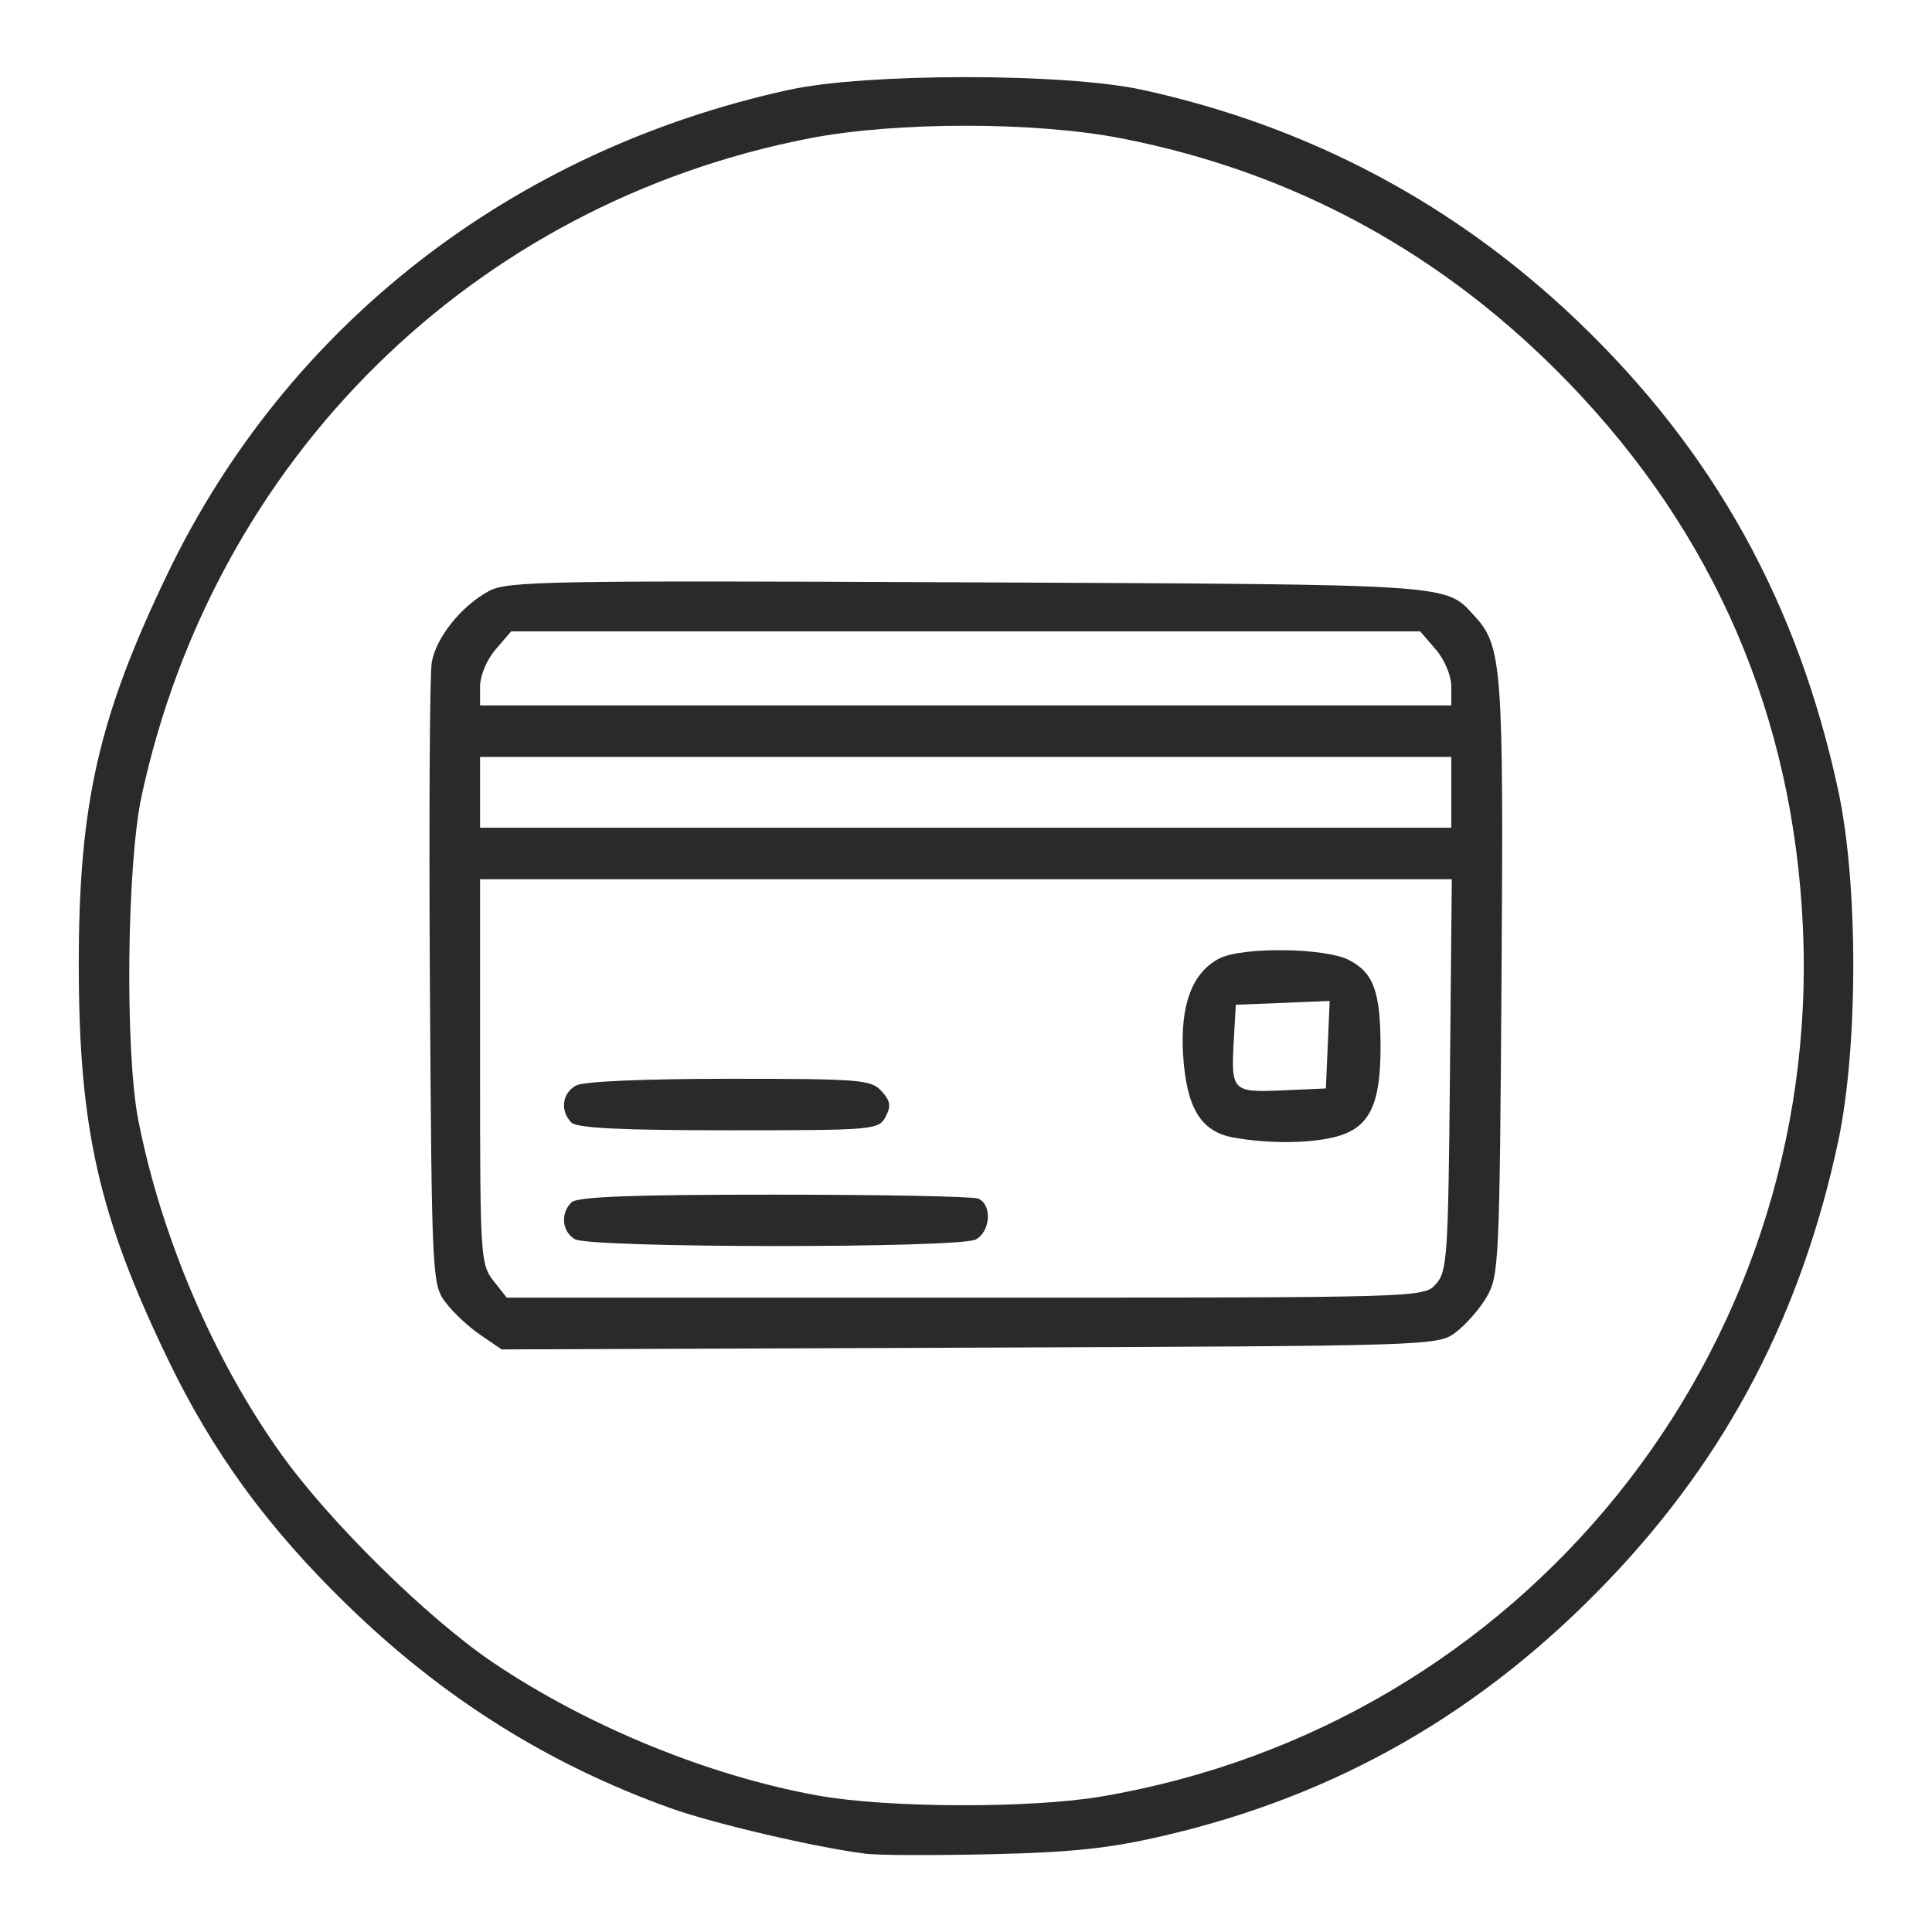
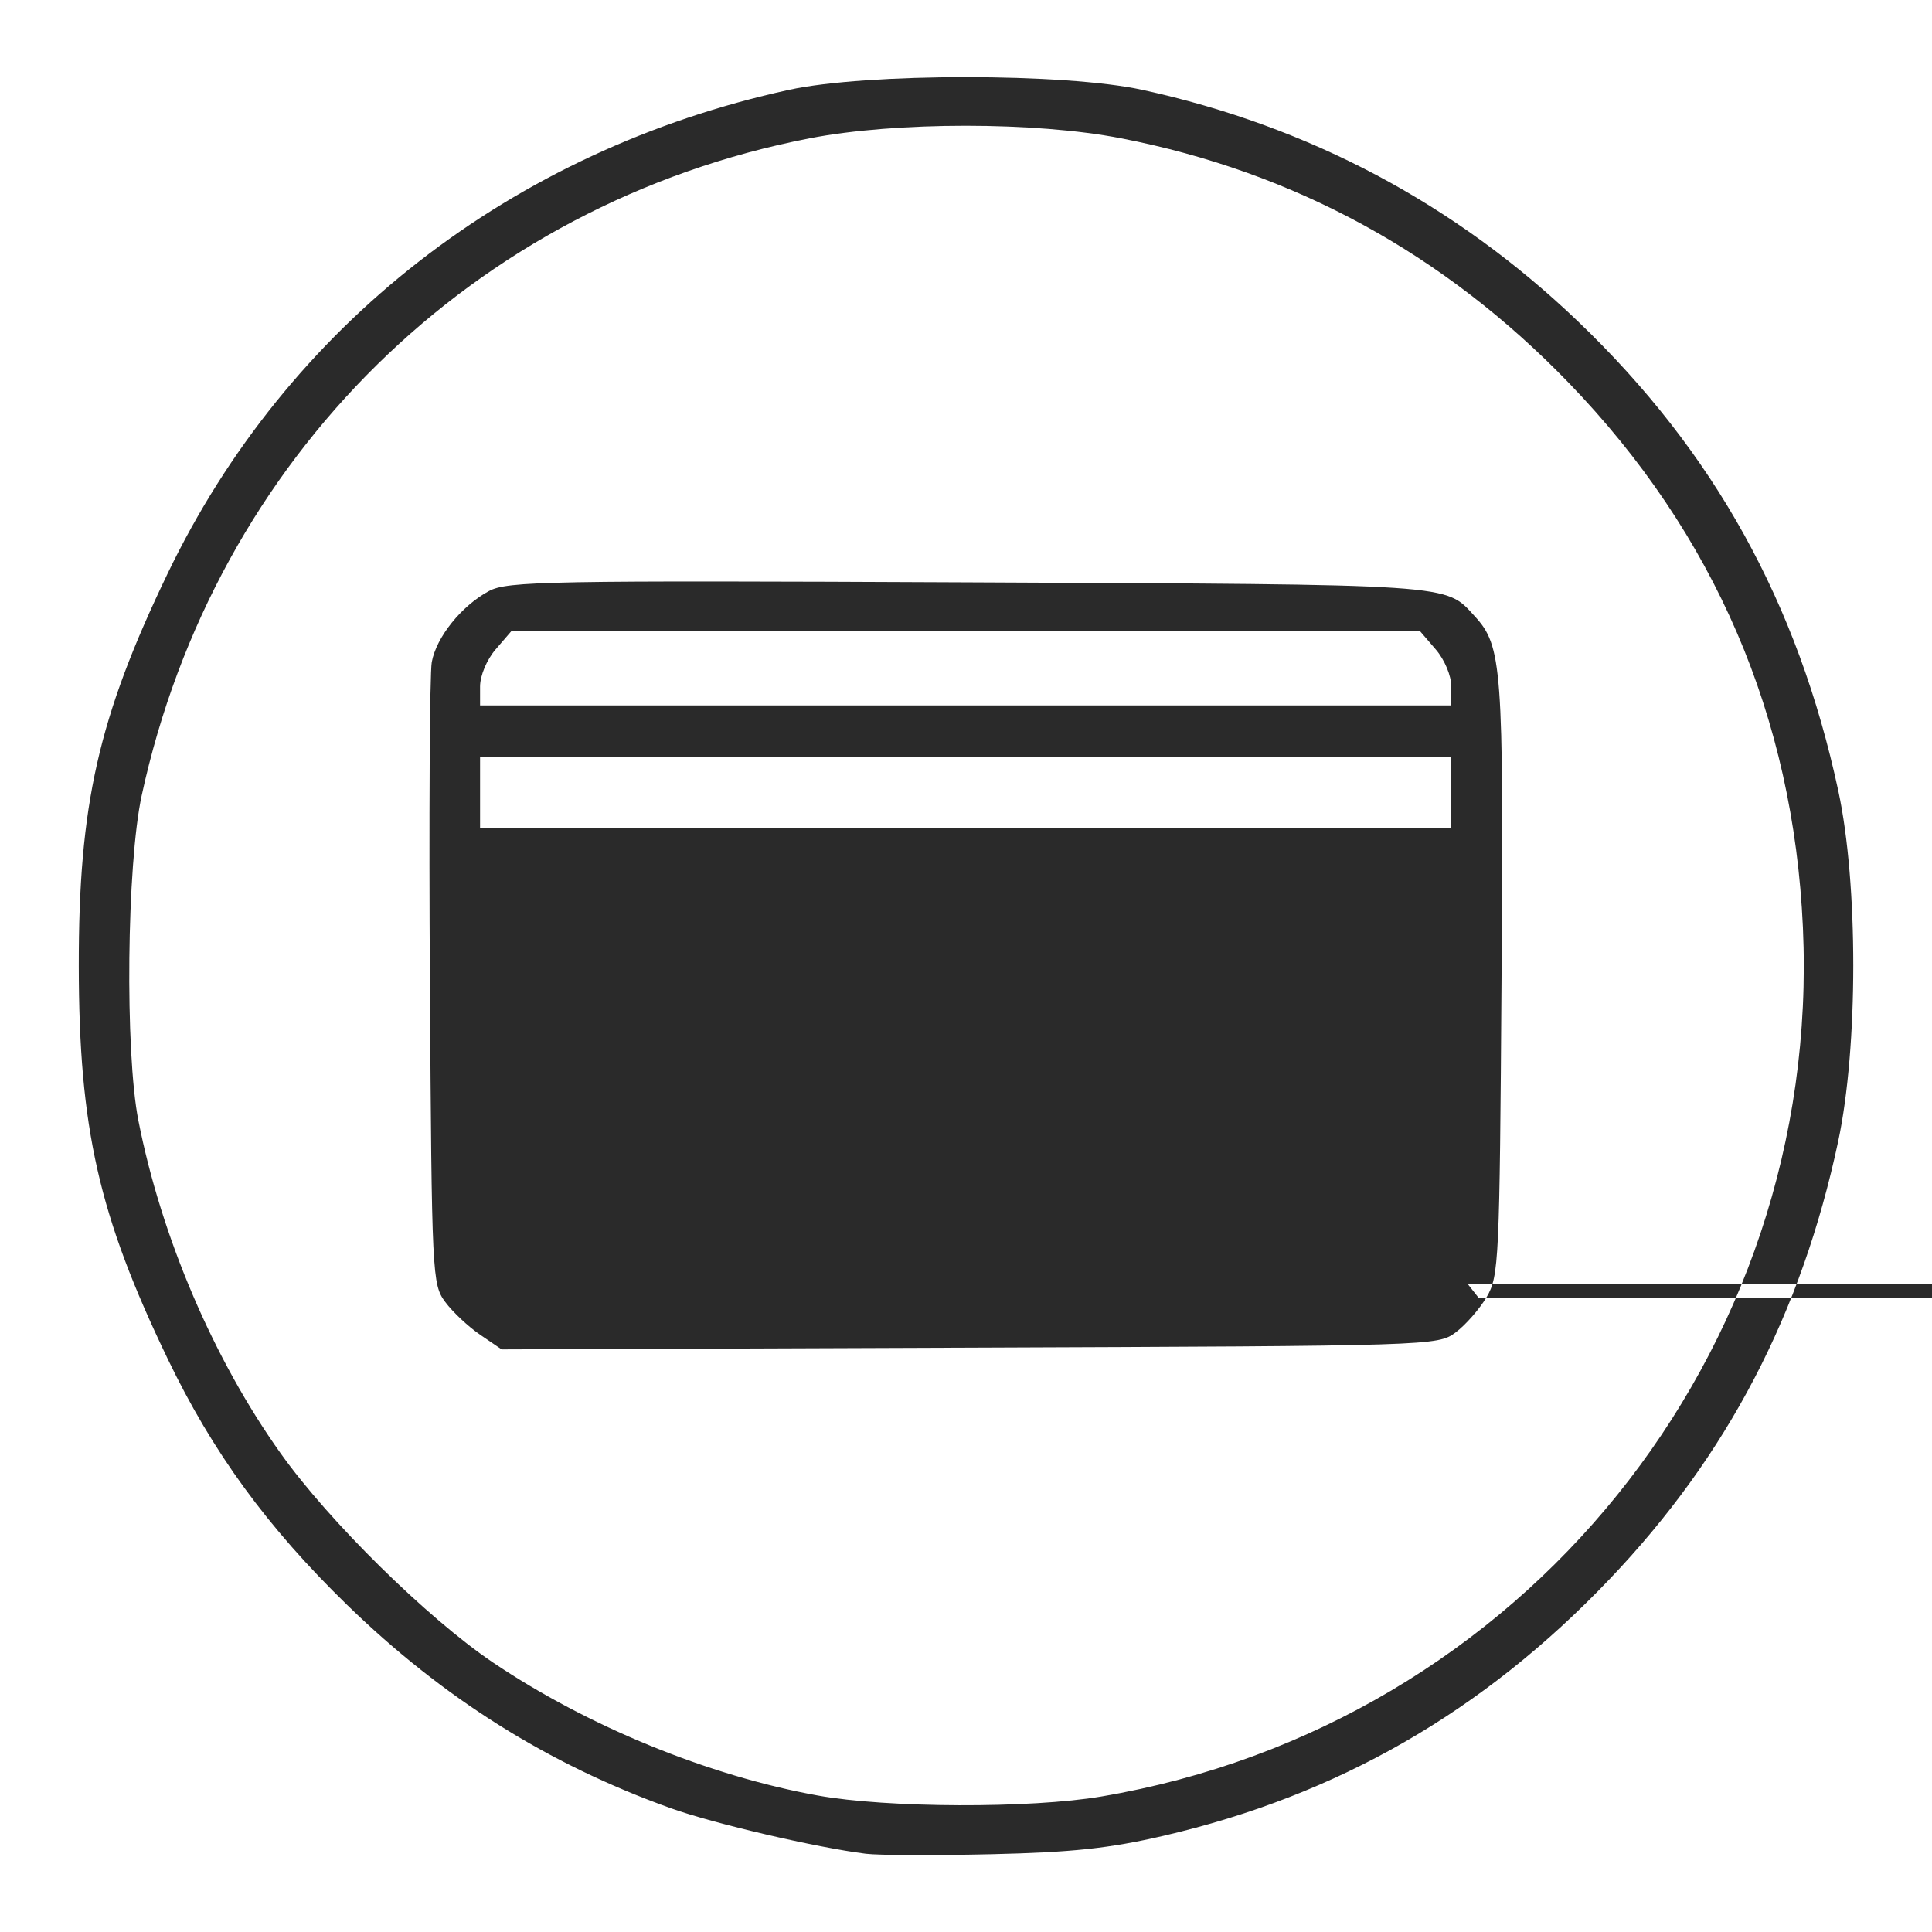
<svg xmlns="http://www.w3.org/2000/svg" height="720" width="720">
-   <path transform="matrix(2.397 0 0 2.399 -235.775 -24.991)" style="stroke:#c1c1c1;stroke-width:0;stroke-dasharray:none;stroke-linecap:butt;stroke-dashoffset:0;stroke-linejoin:miter;stroke-miterlimit:4;fill:#2a2a2a;fill-rule:nonzero;opacity:1" d="M233 298.39c-7.65-.95-23.72-4.69-30.42-7.1-19.01-6.82-35.36-17.09-50.24-31.55-12.41-12.06-20.92-23.72-27.91-38.24-10.72-22.26-13.79-35.78-13.82-61-.03-25.07 3.04-38.62 13.82-61 18.55-38.53 53.51-65.72 96.61-75.13 12.05-2.63 42.89-2.63 54.96.01 25.91 5.66 48.6 17.71 67.67 35.94 21.17 20.24 34.22 43.75 40.51 72.99 3.1 14.43 3.09 39.75-.02 54.38-5.71 26.8-17.25 48.88-35.58 68.07-19.63 20.57-42.22 33.55-69.32 39.84-8.46 1.96-14.19 2.57-26.76 2.86-8.8.2-17.57.17-19.5-.07Zm36.62-8.9c65.42-11.09 112.04-68.81 109.05-134.99-1.48-32.73-13.72-61.16-36.45-84.65-19.33-19.99-42.63-32.71-69.51-37.94-13.36-2.61-35.05-2.61-48.46-.01-52.29 10.14-92.48 49.65-103.86 102.1-2.32 10.7-2.62 39.82-.51 50.5 3.56 18.08 11.67 37.05 22.12 51.69 7.52 10.56 22.82 25.61 33 32.48 14.71 9.91 33.52 17.61 50.5 20.67 10.84 1.95 33.06 2.03 44.12.15Zm-96.6-71.72c-1.84-1.25-4.28-3.54-5.43-5.09-2.04-2.76-2.1-3.94-2.39-49.5-.16-25.68-.03-48.13.29-49.9.71-3.89 4.61-8.74 8.88-11.04 2.87-1.55 9.02-1.66 74.63-1.36 76.21.35 73.99.2 78.65 5.27 4.25 4.62 4.49 7.89 4.16 56.35-.3 43.9-.4 46.16-2.31 49.4-1.1 1.86-3.27 4.34-4.82 5.5-2.8 2.08-3.39 2.1-75.58 2.37l-72.75.27zm148.58-7.87c1.77-1.96 1.92-4.25 2.19-32.5l.29-30.4H173v29.87c0 28.69.08 29.96 2.07 32.5l2.08 2.63h71.27c71.17 0 71.27 0 73.18-2.1Zm2.4-76.4V128H173v11h151zm0-16.44c0-1.67-1.04-4.16-2.41-5.75l-2.42-2.81H177.83l-2.42 2.81c-1.37 1.59-2.41 4.08-2.41 5.75V120h151zm-136.25 85.86c-2.02-1.18-2.29-3.98-.55-5.72.88-.88 9.25-1.2 31.42-1.2 16.62 0 30.93.27 31.8.61 2.21.85 1.98 5.11-.35 6.35-2.6 1.39-59.93 1.35-62.32-.04Zm102.35-15.8c-5.04-.92-7.27-4.58-7.79-12.78-.5-7.82 1.43-12.93 5.69-15.06 3.6-1.8 16.43-1.63 20.09.27 3.84 1.98 4.91 4.93 4.91 13.56 0 8.92-1.72 12.44-6.75 13.84-4 1.11-10.6 1.18-16.15.17Zm14.7-14.41.29-6.8-7.29.3-7.3.29-.31 5.38c-.46 8.06-.27 8.26 7.55 7.92l6.76-.3zM187.2 184.8c-1.8-1.8-1.45-4.6.73-5.76 1.17-.63 10.66-1.04 23.85-1.04 20.32 0 22.04.14 23.64 1.92 1.39 1.53 1.51 2.33.62 4-1.08 2.02-1.82 2.08-24.38 2.08-16.76 0-23.6-.34-24.46-1.2Z" />
+   <path transform="matrix(2.397 0 0 2.399 -235.775 -24.991)" style="stroke:#c1c1c1;stroke-width:0;stroke-dasharray:none;stroke-linecap:butt;stroke-dashoffset:0;stroke-linejoin:miter;stroke-miterlimit:4;fill:#2a2a2a;fill-rule:nonzero;opacity:1" d="M233 298.39c-7.65-.95-23.72-4.69-30.42-7.1-19.01-6.82-35.36-17.09-50.24-31.55-12.41-12.06-20.92-23.72-27.91-38.24-10.72-22.26-13.79-35.78-13.82-61-.03-25.07 3.04-38.62 13.82-61 18.55-38.53 53.51-65.72 96.61-75.13 12.05-2.63 42.89-2.63 54.96.01 25.91 5.66 48.6 17.71 67.67 35.94 21.17 20.24 34.22 43.75 40.51 72.99 3.1 14.43 3.09 39.75-.02 54.38-5.71 26.8-17.25 48.88-35.58 68.07-19.63 20.57-42.22 33.55-69.32 39.84-8.46 1.96-14.19 2.57-26.76 2.86-8.8.2-17.57.17-19.5-.07Zm36.62-8.9c65.42-11.09 112.04-68.81 109.05-134.99-1.48-32.73-13.72-61.16-36.45-84.65-19.33-19.99-42.63-32.71-69.51-37.94-13.36-2.61-35.05-2.61-48.46-.01-52.29 10.14-92.48 49.65-103.86 102.1-2.32 10.7-2.62 39.82-.51 50.5 3.56 18.08 11.67 37.05 22.12 51.69 7.52 10.56 22.82 25.61 33 32.48 14.71 9.91 33.52 17.61 50.5 20.67 10.84 1.95 33.06 2.03 44.12.15Zm-96.6-71.72c-1.84-1.25-4.28-3.54-5.43-5.09-2.04-2.76-2.1-3.94-2.39-49.5-.16-25.68-.03-48.13.29-49.9.71-3.89 4.61-8.74 8.88-11.04 2.87-1.55 9.02-1.66 74.63-1.36 76.21.35 73.99.2 78.65 5.27 4.25 4.62 4.49 7.89 4.16 56.35-.3 43.9-.4 46.16-2.31 49.4-1.1 1.86-3.27 4.34-4.82 5.5-2.8 2.08-3.39 2.1-75.58 2.37l-72.75.27zm148.58-7.87c1.77-1.96 1.92-4.25 2.19-32.5l.29-30.4v29.87c0 28.69.08 29.96 2.07 32.5l2.08 2.63h71.27c71.17 0 71.27 0 73.18-2.1Zm2.4-76.4V128H173v11h151zm0-16.44c0-1.67-1.04-4.16-2.41-5.75l-2.42-2.81H177.83l-2.42 2.81c-1.37 1.59-2.41 4.08-2.41 5.75V120h151zm-136.25 85.86c-2.02-1.18-2.29-3.98-.55-5.72.88-.88 9.25-1.2 31.42-1.2 16.62 0 30.93.27 31.8.61 2.21.85 1.98 5.11-.35 6.35-2.6 1.39-59.93 1.35-62.32-.04Zm102.35-15.8c-5.04-.92-7.27-4.58-7.79-12.78-.5-7.82 1.43-12.93 5.69-15.06 3.6-1.8 16.43-1.63 20.09.27 3.84 1.98 4.91 4.93 4.91 13.56 0 8.92-1.72 12.44-6.75 13.84-4 1.11-10.6 1.18-16.15.17Zm14.7-14.41.29-6.8-7.29.3-7.3.29-.31 5.38c-.46 8.06-.27 8.26 7.55 7.92l6.76-.3zM187.2 184.8c-1.8-1.8-1.45-4.6.73-5.76 1.17-.63 10.66-1.04 23.85-1.04 20.32 0 22.04.14 23.64 1.92 1.39 1.53 1.51 2.33.62 4-1.08 2.02-1.82 2.08-24.38 2.08-16.76 0-23.6-.34-24.46-1.2Z" />
</svg>